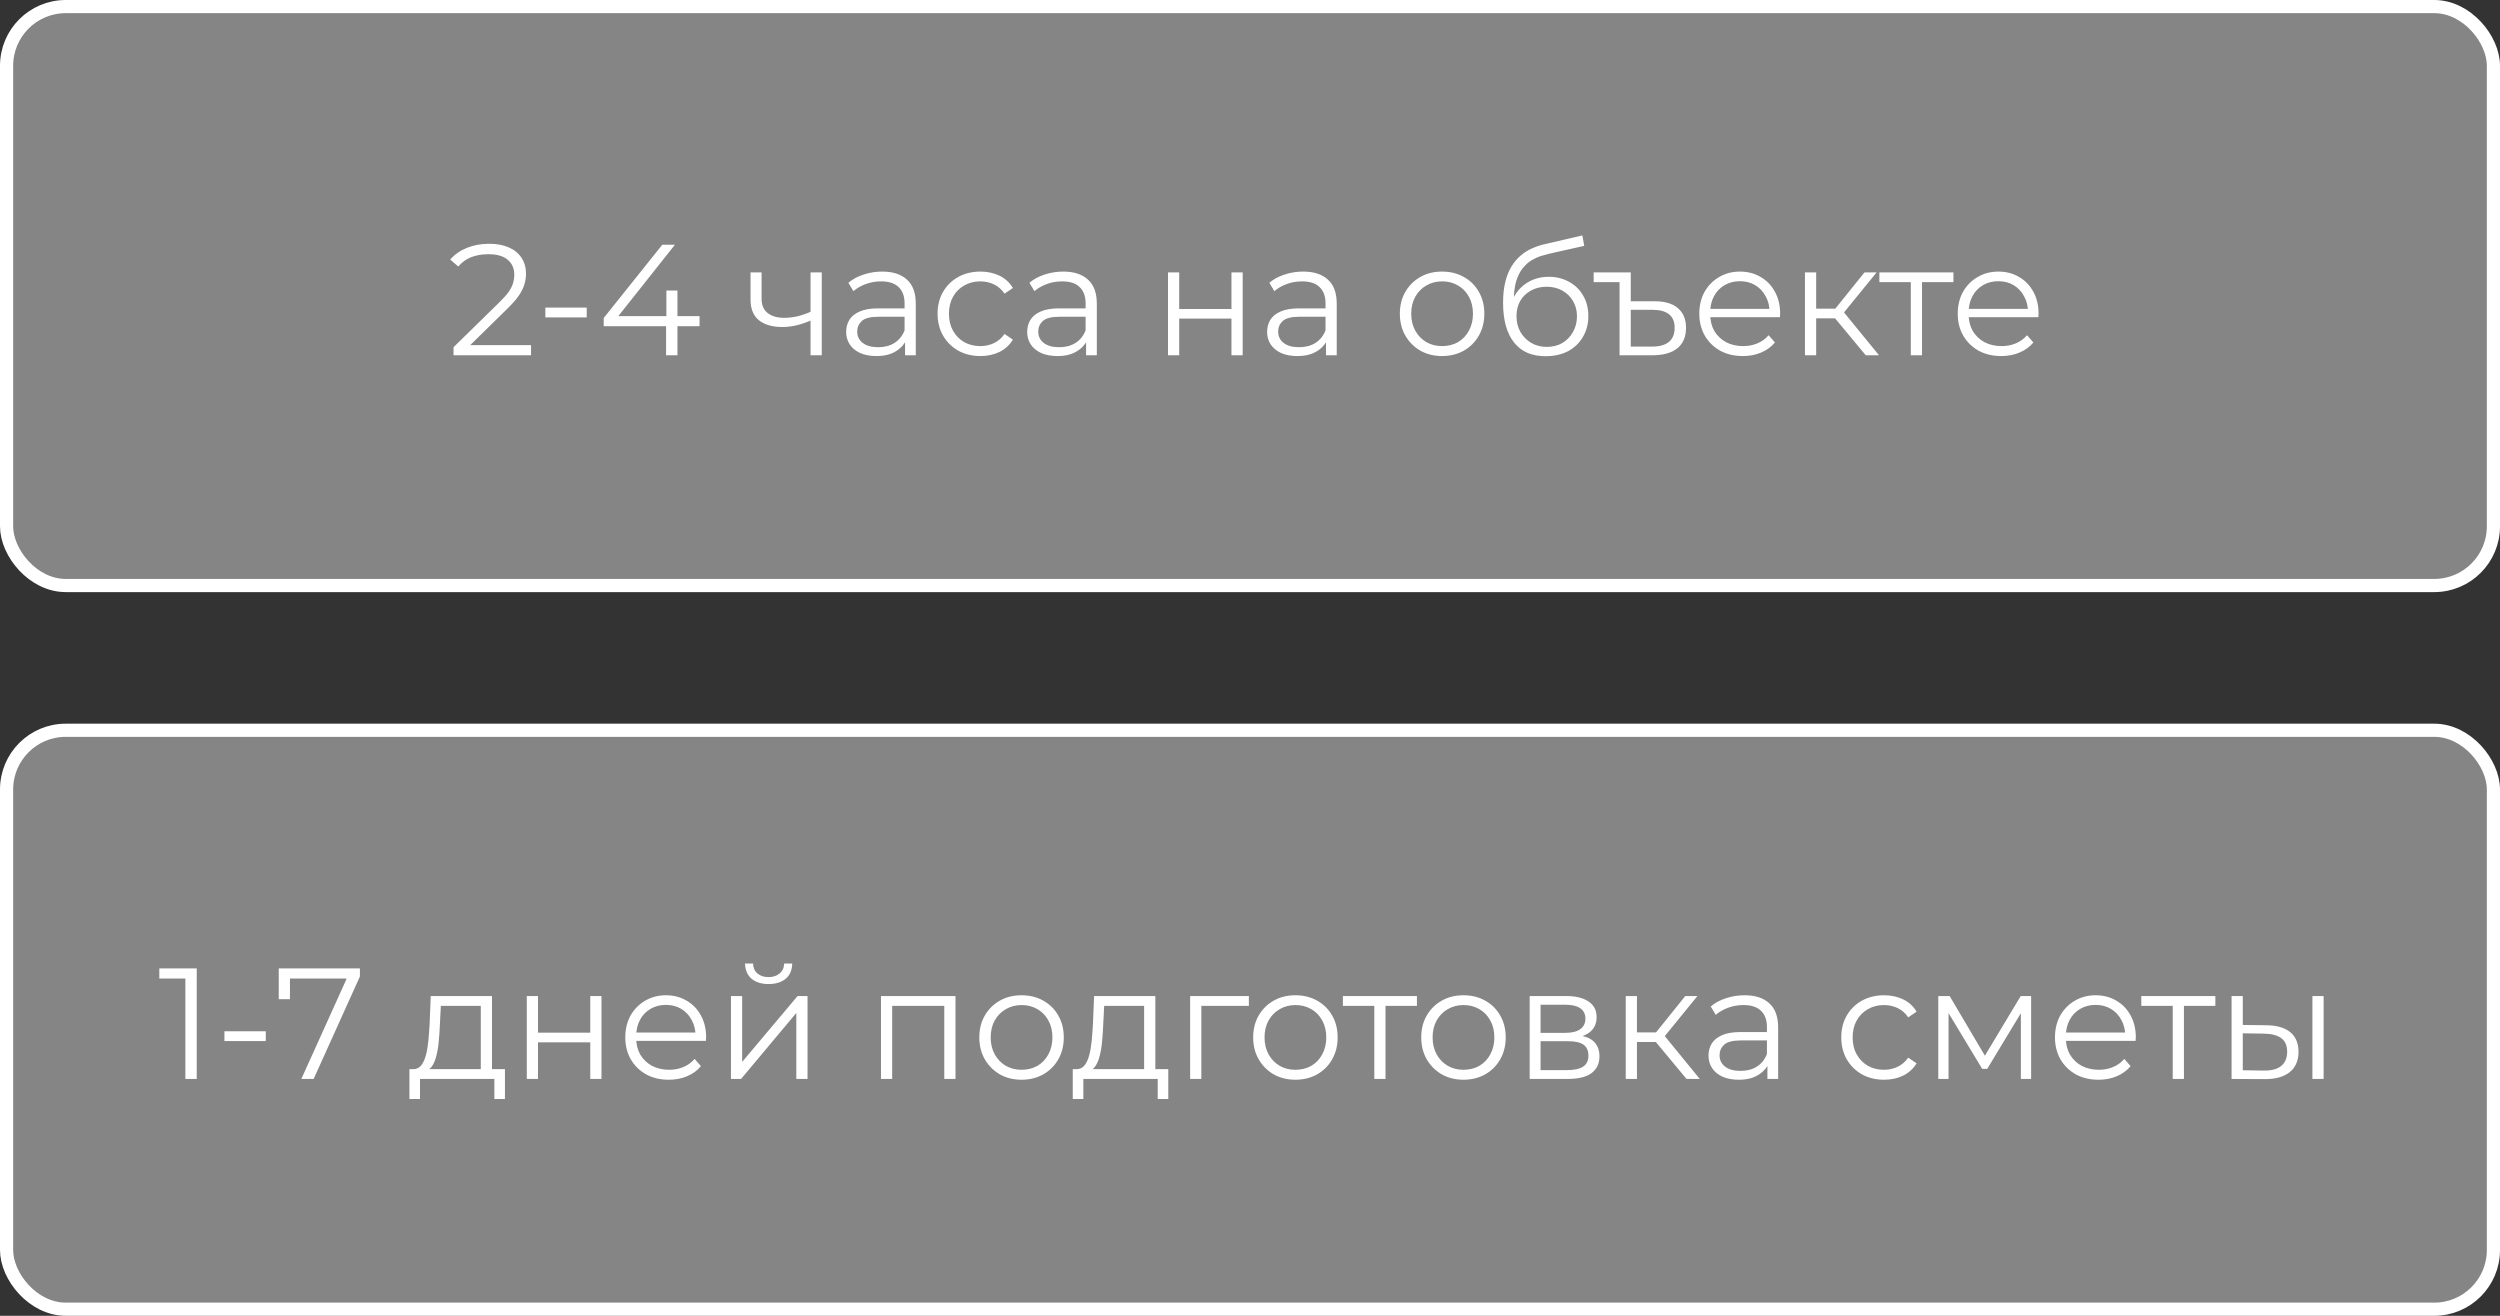
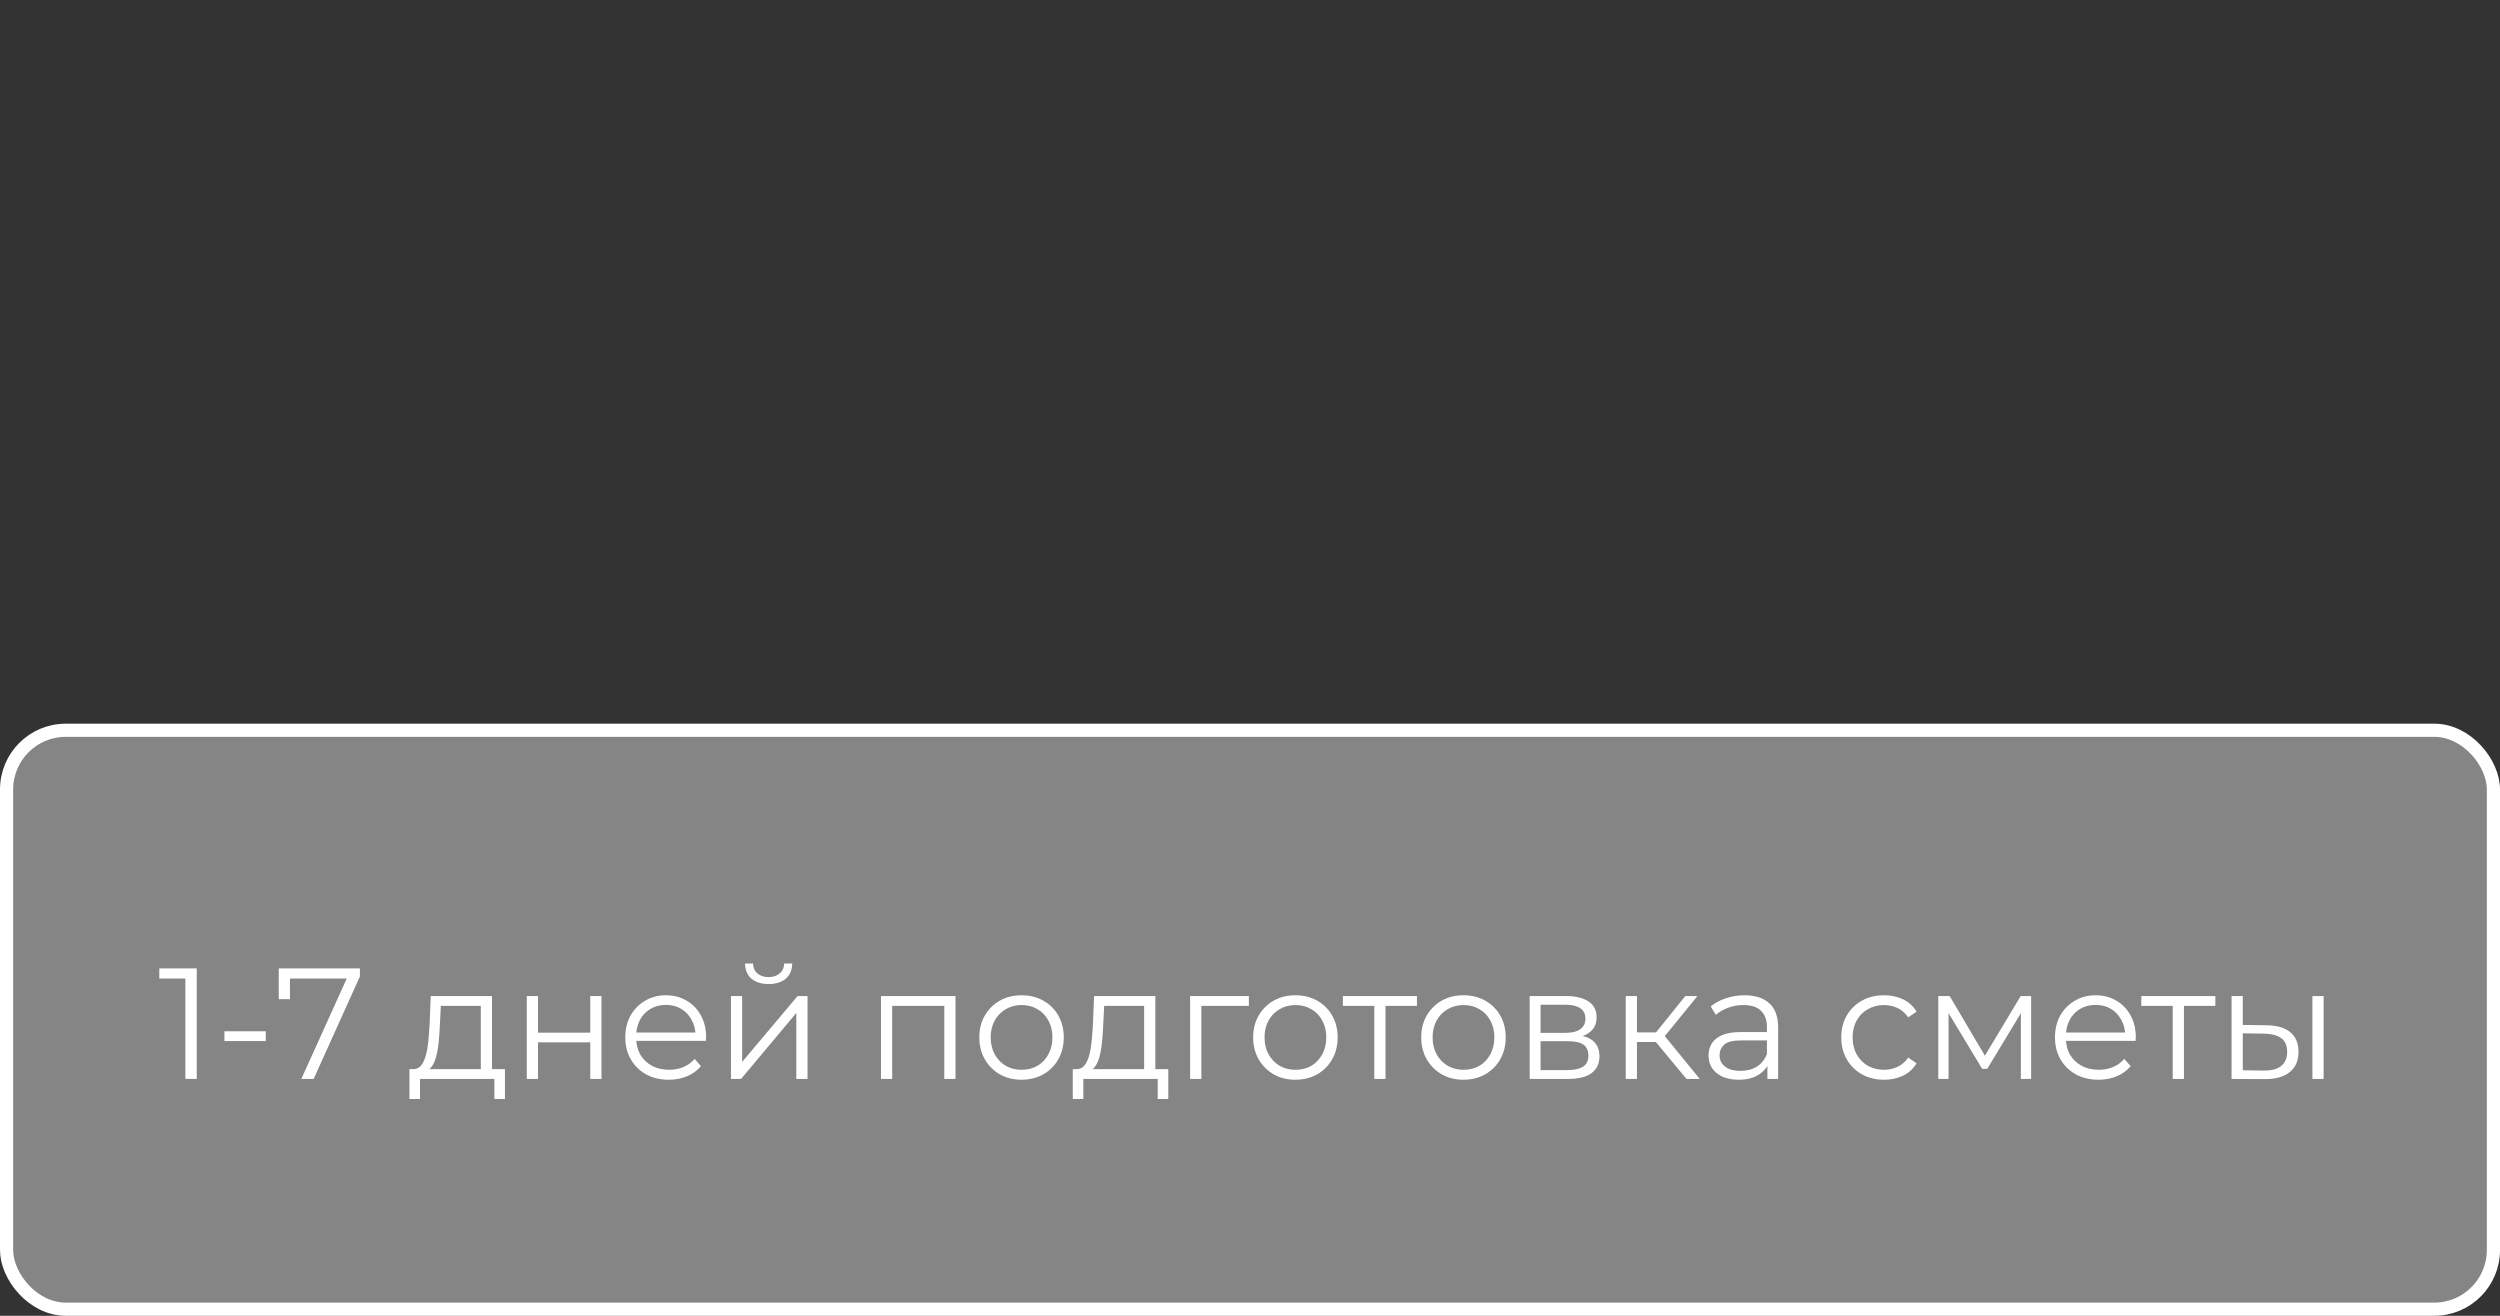
<svg xmlns="http://www.w3.org/2000/svg" width="190" height="100" viewBox="0 0 190 100" fill="none">
  <rect x="0" y="0" width="190" height="100" fill="#333333" stroke="none" />
-   <rect x="0.5" y="0.5" width="189" height="44" rx="4.5" fill="white" fill-opacity="0.4" stroke="white" />
-   <path d="M34.468 27V26.388L37.96 22.968C38.28 22.656 38.52 22.384 38.68 22.152C38.84 21.912 38.948 21.688 39.004 21.48C39.06 21.272 39.088 21.076 39.088 20.892C39.088 20.404 38.92 20.02 38.584 19.74C38.256 19.46 37.768 19.32 37.12 19.32C36.624 19.32 36.184 19.396 35.8 19.548C35.424 19.7 35.1 19.936 34.828 20.256L34.216 19.728C34.544 19.344 34.964 19.048 35.476 18.84C35.988 18.632 36.56 18.528 37.192 18.528C37.76 18.528 38.252 18.62 38.668 18.804C39.084 18.98 39.404 19.24 39.628 19.584C39.86 19.928 39.976 20.332 39.976 20.796C39.976 21.068 39.936 21.336 39.856 21.6C39.784 21.864 39.648 22.144 39.448 22.44C39.256 22.728 38.972 23.056 38.596 23.424L35.392 26.568L35.152 26.232H40.36V27H34.468ZM41.447 24.12V23.376H44.591V24.12H41.447ZM45.882 24.792V24.168L50.334 18.6H51.294L46.878 24.168L46.41 24.024H53.166V24.792H45.882ZM50.622 27V24.792L50.646 24.024V22.08H51.486V27H50.622ZM61.673 24.336C61.305 24.496 60.933 24.624 60.557 24.72C60.189 24.808 59.821 24.852 59.453 24.852C58.709 24.852 58.121 24.684 57.689 24.348C57.257 24.004 57.041 23.476 57.041 22.764V20.7H57.881V22.716C57.881 23.196 58.037 23.556 58.349 23.796C58.661 24.036 59.081 24.156 59.609 24.156C59.929 24.156 60.265 24.116 60.617 24.036C60.969 23.948 61.325 23.824 61.685 23.664L61.673 24.336ZM61.601 27V20.7H62.453V27H61.601ZM68.784 27V25.608L68.748 25.38V23.052C68.748 22.516 68.596 22.104 68.292 21.816C67.996 21.528 67.552 21.384 66.96 21.384C66.552 21.384 66.164 21.452 65.796 21.588C65.428 21.724 65.116 21.904 64.86 22.128L64.476 21.492C64.796 21.22 65.18 21.012 65.628 20.868C66.076 20.716 66.548 20.64 67.044 20.64C67.86 20.64 68.488 20.844 68.928 21.252C69.376 21.652 69.6 22.264 69.6 23.088V27H68.784ZM66.612 27.06C66.14 27.06 65.728 26.984 65.376 26.832C65.032 26.672 64.768 26.456 64.584 26.184C64.4 25.904 64.308 25.584 64.308 25.224C64.308 24.896 64.384 24.6 64.536 24.336C64.696 24.064 64.952 23.848 65.304 23.688C65.664 23.52 66.144 23.436 66.744 23.436H68.916V24.072H66.768C66.16 24.072 65.736 24.18 65.496 24.396C65.264 24.612 65.148 24.88 65.148 25.2C65.148 25.56 65.288 25.848 65.568 26.064C65.848 26.28 66.24 26.388 66.744 26.388C67.224 26.388 67.636 26.28 67.98 26.064C68.332 25.84 68.588 25.52 68.748 25.104L68.94 25.692C68.78 26.108 68.5 26.44 68.1 26.688C67.708 26.936 67.212 27.06 66.612 27.06ZM74.508 27.06C73.884 27.06 73.324 26.924 72.828 26.652C72.34 26.372 71.956 25.992 71.676 25.512C71.396 25.024 71.256 24.468 71.256 23.844C71.256 23.212 71.396 22.656 71.676 22.176C71.956 21.696 72.34 21.32 72.828 21.048C73.324 20.776 73.884 20.64 74.508 20.64C75.044 20.64 75.528 20.744 75.96 20.952C76.392 21.16 76.732 21.472 76.98 21.888L76.344 22.32C76.128 22 75.86 21.764 75.54 21.612C75.22 21.46 74.872 21.384 74.496 21.384C74.048 21.384 73.644 21.488 73.284 21.696C72.924 21.896 72.64 22.18 72.432 22.548C72.224 22.916 72.12 23.348 72.12 23.844C72.12 24.34 72.224 24.772 72.432 25.14C72.64 25.508 72.924 25.796 73.284 26.004C73.644 26.204 74.048 26.304 74.496 26.304C74.872 26.304 75.22 26.228 75.54 26.076C75.86 25.924 76.128 25.692 76.344 25.38L76.98 25.812C76.732 26.22 76.392 26.532 75.96 26.748C75.528 26.956 75.044 27.06 74.508 27.06ZM82.542 27V25.608L82.506 25.38V23.052C82.506 22.516 82.354 22.104 82.05 21.816C81.754 21.528 81.31 21.384 80.718 21.384C80.31 21.384 79.922 21.452 79.554 21.588C79.186 21.724 78.874 21.904 78.618 22.128L78.234 21.492C78.554 21.22 78.938 21.012 79.386 20.868C79.834 20.716 80.306 20.64 80.802 20.64C81.618 20.64 82.246 20.844 82.686 21.252C83.134 21.652 83.358 22.264 83.358 23.088V27H82.542ZM80.37 27.06C79.898 27.06 79.486 26.984 79.134 26.832C78.79 26.672 78.526 26.456 78.342 26.184C78.158 25.904 78.066 25.584 78.066 25.224C78.066 24.896 78.142 24.6 78.294 24.336C78.454 24.064 78.71 23.848 79.062 23.688C79.422 23.52 79.902 23.436 80.502 23.436H82.674V24.072H80.526C79.918 24.072 79.494 24.18 79.254 24.396C79.022 24.612 78.906 24.88 78.906 25.2C78.906 25.56 79.046 25.848 79.326 26.064C79.606 26.28 79.998 26.388 80.502 26.388C80.982 26.388 81.394 26.28 81.738 26.064C82.09 25.84 82.346 25.52 82.506 25.104L82.698 25.692C82.538 26.108 82.258 26.44 81.858 26.688C81.466 26.936 80.97 27.06 80.37 27.06ZM88.767 27V20.7H89.619V23.484H93.591V20.7H94.443V27H93.591V24.216H89.619V27H88.767ZM100.776 27V25.608L100.74 25.38V23.052C100.74 22.516 100.588 22.104 100.284 21.816C99.988 21.528 99.544 21.384 98.952 21.384C98.544 21.384 98.156 21.452 97.788 21.588C97.42 21.724 97.108 21.904 96.852 22.128L96.468 21.492C96.788 21.22 97.172 21.012 97.62 20.868C98.068 20.716 98.54 20.64 99.036 20.64C99.852 20.64 100.48 20.844 100.92 21.252C101.368 21.652 101.592 22.264 101.592 23.088V27H100.776ZM98.604 27.06C98.132 27.06 97.72 26.984 97.368 26.832C97.024 26.672 96.76 26.456 96.576 26.184C96.392 25.904 96.3 25.584 96.3 25.224C96.3 24.896 96.376 24.6 96.528 24.336C96.688 24.064 96.944 23.848 97.296 23.688C97.656 23.52 98.136 23.436 98.736 23.436H100.908V24.072H98.76C98.152 24.072 97.728 24.18 97.488 24.396C97.256 24.612 97.14 24.88 97.14 25.2C97.14 25.56 97.28 25.848 97.56 26.064C97.84 26.28 98.232 26.388 98.736 26.388C99.216 26.388 99.628 26.28 99.972 26.064C100.324 25.84 100.58 25.52 100.74 25.104L100.932 25.692C100.772 26.108 100.492 26.44 100.092 26.688C99.7 26.936 99.204 27.06 98.604 27.06ZM109.593 27.06C108.985 27.06 108.437 26.924 107.949 26.652C107.469 26.372 107.089 25.992 106.809 25.512C106.529 25.024 106.389 24.468 106.389 23.844C106.389 23.212 106.529 22.656 106.809 22.176C107.089 21.696 107.469 21.32 107.949 21.048C108.429 20.776 108.977 20.64 109.593 20.64C110.217 20.64 110.769 20.776 111.249 21.048C111.737 21.32 112.117 21.696 112.389 22.176C112.669 22.656 112.809 23.212 112.809 23.844C112.809 24.468 112.669 25.024 112.389 25.512C112.117 25.992 111.737 26.372 111.249 26.652C110.761 26.924 110.209 27.06 109.593 27.06ZM109.593 26.304C110.049 26.304 110.453 26.204 110.805 26.004C111.157 25.796 111.433 25.508 111.633 25.14C111.841 24.764 111.945 24.332 111.945 23.844C111.945 23.348 111.841 22.916 111.633 22.548C111.433 22.18 111.157 21.896 110.805 21.696C110.453 21.488 110.053 21.384 109.605 21.384C109.157 21.384 108.757 21.488 108.405 21.696C108.053 21.896 107.773 22.18 107.565 22.548C107.357 22.916 107.253 23.348 107.253 23.844C107.253 24.332 107.357 24.764 107.565 25.14C107.773 25.508 108.053 25.796 108.405 26.004C108.757 26.204 109.153 26.304 109.593 26.304ZM117.462 27.072C116.95 27.072 116.494 26.988 116.094 26.82C115.702 26.652 115.366 26.396 115.086 26.052C114.806 25.708 114.594 25.284 114.45 24.78C114.306 24.268 114.234 23.676 114.234 23.004C114.234 22.404 114.29 21.88 114.402 21.432C114.514 20.976 114.67 20.584 114.87 20.256C115.07 19.928 115.302 19.652 115.566 19.428C115.838 19.196 116.13 19.012 116.442 18.876C116.762 18.732 117.09 18.624 117.426 18.552L120.258 17.892L120.402 18.684L117.738 19.284C117.57 19.324 117.366 19.38 117.126 19.452C116.894 19.524 116.654 19.632 116.406 19.776C116.166 19.92 115.942 20.12 115.734 20.376C115.526 20.632 115.358 20.964 115.23 21.372C115.11 21.772 115.05 22.272 115.05 22.872C115.05 23 115.054 23.104 115.062 23.184C115.07 23.256 115.078 23.336 115.086 23.424C115.102 23.504 115.114 23.624 115.122 23.784L114.75 23.472C114.838 22.984 115.018 22.56 115.29 22.2C115.562 21.832 115.902 21.548 116.31 21.348C116.726 21.14 117.186 21.036 117.69 21.036C118.274 21.036 118.794 21.164 119.25 21.42C119.706 21.668 120.062 22.016 120.318 22.464C120.582 22.912 120.714 23.432 120.714 24.024C120.714 24.608 120.578 25.132 120.306 25.596C120.042 26.06 119.666 26.424 119.178 26.688C118.69 26.944 118.118 27.072 117.462 27.072ZM117.558 26.364C118.006 26.364 118.402 26.264 118.746 26.064C119.09 25.856 119.358 25.576 119.55 25.224C119.75 24.872 119.85 24.476 119.85 24.036C119.85 23.604 119.75 23.22 119.55 22.884C119.358 22.548 119.09 22.284 118.746 22.092C118.402 21.892 118.002 21.792 117.546 21.792C117.098 21.792 116.702 21.888 116.358 22.08C116.014 22.264 115.742 22.524 115.542 22.86C115.35 23.196 115.254 23.584 115.254 24.024C115.254 24.464 115.35 24.86 115.542 25.212C115.742 25.564 116.014 25.844 116.358 26.052C116.71 26.26 117.11 26.364 117.558 26.364ZM125.75 22.896C126.534 22.896 127.126 23.072 127.526 23.424C127.934 23.776 128.138 24.272 128.138 24.912C128.138 25.592 127.918 26.112 127.478 26.472C127.038 26.824 126.406 27 125.582 27H123.086V21.444H121.118V20.7H123.938V22.896H125.75ZM125.57 26.34C126.13 26.34 126.554 26.22 126.842 25.98C127.13 25.74 127.274 25.384 127.274 24.912C127.274 24 126.706 23.544 125.57 23.544H123.938V26.34H125.57ZM132.459 27.06C131.803 27.06 131.227 26.924 130.731 26.652C130.235 26.372 129.847 25.992 129.567 25.512C129.287 25.024 129.147 24.468 129.147 23.844C129.147 23.22 129.279 22.668 129.543 22.188C129.815 21.708 130.183 21.332 130.647 21.06C131.119 20.78 131.647 20.64 132.231 20.64C132.823 20.64 133.347 20.776 133.803 21.048C134.267 21.312 134.631 21.688 134.895 22.176C135.159 22.656 135.291 23.212 135.291 23.844C135.291 23.884 135.287 23.928 135.279 23.976C135.279 24.016 135.279 24.06 135.279 24.108H129.795V23.472H134.823L134.487 23.724C134.487 23.268 134.387 22.864 134.187 22.512C133.995 22.152 133.731 21.872 133.395 21.672C133.059 21.472 132.671 21.372 132.231 21.372C131.799 21.372 131.411 21.472 131.067 21.672C130.723 21.872 130.455 22.152 130.263 22.512C130.071 22.872 129.975 23.284 129.975 23.748V23.88C129.975 24.36 130.079 24.784 130.287 25.152C130.503 25.512 130.799 25.796 131.175 26.004C131.559 26.204 131.995 26.304 132.483 26.304C132.867 26.304 133.223 26.236 133.551 26.1C133.887 25.964 134.175 25.756 134.415 25.476L134.895 26.028C134.615 26.364 134.263 26.62 133.839 26.796C133.423 26.972 132.963 27.06 132.459 27.06ZM141.797 27L139.205 23.88L139.913 23.46L142.805 27H141.797ZM137.177 27V20.7H138.029V27H137.177ZM137.765 24.192V23.46H139.793V24.192H137.765ZM139.985 23.94L139.193 23.82L141.701 20.7H142.625L139.985 23.94ZM145.221 27V21.216L145.437 21.444H142.833V20.7H148.461V21.444H145.857L146.073 21.216V27H145.221ZM152.1 27.06C151.444 27.06 150.868 26.924 150.372 26.652C149.876 26.372 149.488 25.992 149.208 25.512C148.928 25.024 148.788 24.468 148.788 23.844C148.788 23.22 148.92 22.668 149.184 22.188C149.456 21.708 149.824 21.332 150.288 21.06C150.76 20.78 151.288 20.64 151.872 20.64C152.464 20.64 152.988 20.776 153.444 21.048C153.908 21.312 154.272 21.688 154.536 22.176C154.8 22.656 154.932 23.212 154.932 23.844C154.932 23.884 154.928 23.928 154.92 23.976C154.92 24.016 154.92 24.06 154.92 24.108H149.436V23.472H154.464L154.128 23.724C154.128 23.268 154.028 22.864 153.828 22.512C153.636 22.152 153.372 21.872 153.036 21.672C152.7 21.472 152.312 21.372 151.872 21.372C151.44 21.372 151.052 21.472 150.708 21.672C150.364 21.872 150.096 22.152 149.904 22.512C149.712 22.872 149.616 23.284 149.616 23.748V23.88C149.616 24.36 149.72 24.784 149.928 25.152C150.144 25.512 150.44 25.796 150.816 26.004C151.2 26.204 151.636 26.304 152.124 26.304C152.508 26.304 152.864 26.236 153.192 26.1C153.528 25.964 153.816 25.756 154.056 25.476L154.536 26.028C154.256 26.364 153.904 26.62 153.48 26.796C153.064 26.972 152.604 27.06 152.1 27.06Z" fill="white" />
  <rect x="0.5" y="55.5" width="189" height="44" rx="4.5" fill="white" fill-opacity="0.4" stroke="white" />
  <path d="M14.088 82V73.96L14.472 74.368H12.108V73.6H14.952V82H14.088ZM17.056 79.12V78.376H20.2V79.12H17.056ZM22.901 82L26.525 73.984L26.789 74.368H21.593L22.037 73.948V75.94H21.185V73.6H27.353V74.212L23.837 82H22.901ZM36.54 81.592V76.444H33.504L33.432 77.848C33.416 78.272 33.388 78.688 33.348 79.096C33.316 79.504 33.256 79.88 33.168 80.224C33.088 80.56 32.972 80.836 32.82 81.052C32.668 81.26 32.472 81.38 32.232 81.412L31.38 81.256C31.628 81.264 31.832 81.176 31.992 80.992C32.152 80.8 32.276 80.54 32.364 80.212C32.452 79.884 32.516 79.512 32.556 79.096C32.596 78.672 32.628 78.24 32.652 77.8L32.736 75.7H37.392V81.592H36.54ZM31.116 83.524V81.256H38.376V83.524H37.572V82H31.92V83.524H31.116ZM40.036 82V75.7H40.888V78.484H44.86V75.7H45.712V82H44.86V79.216H40.888V82H40.036ZM50.834 82.06C50.178 82.06 49.602 81.924 49.106 81.652C48.61 81.372 48.222 80.992 47.942 80.512C47.662 80.024 47.522 79.468 47.522 78.844C47.522 78.22 47.654 77.668 47.918 77.188C48.19 76.708 48.558 76.332 49.022 76.06C49.494 75.78 50.022 75.64 50.606 75.64C51.198 75.64 51.722 75.776 52.178 76.048C52.642 76.312 53.006 76.688 53.27 77.176C53.534 77.656 53.666 78.212 53.666 78.844C53.666 78.884 53.662 78.928 53.654 78.976C53.654 79.016 53.654 79.06 53.654 79.108H48.17V78.472H53.198L52.862 78.724C52.862 78.268 52.762 77.864 52.562 77.512C52.37 77.152 52.106 76.872 51.77 76.672C51.434 76.472 51.046 76.372 50.606 76.372C50.174 76.372 49.786 76.472 49.442 76.672C49.098 76.872 48.83 77.152 48.638 77.512C48.446 77.872 48.35 78.284 48.35 78.748V78.88C48.35 79.36 48.454 79.784 48.662 80.152C48.878 80.512 49.174 80.796 49.55 81.004C49.934 81.204 50.37 81.304 50.858 81.304C51.242 81.304 51.598 81.236 51.926 81.1C52.262 80.964 52.55 80.756 52.79 80.476L53.27 81.028C52.99 81.364 52.638 81.62 52.214 81.796C51.798 81.972 51.338 82.06 50.834 82.06ZM55.552 82V75.7H56.404V80.704L60.616 75.7H61.372V82H60.52V76.984L56.32 82H55.552ZM58.408 74.788C57.88 74.788 57.452 74.656 57.124 74.392C56.804 74.12 56.636 73.732 56.62 73.228H57.232C57.24 73.548 57.352 73.8 57.568 73.984C57.784 74.168 58.064 74.26 58.408 74.26C58.752 74.26 59.032 74.168 59.248 73.984C59.472 73.8 59.588 73.548 59.596 73.228H60.208C60.2 73.732 60.032 74.12 59.704 74.392C59.376 74.656 58.944 74.788 58.408 74.788ZM66.954 82V75.7H72.618V82H71.766V76.216L71.982 76.444H67.59L67.806 76.216V82H66.954ZM77.632 82.06C77.024 82.06 76.476 81.924 75.988 81.652C75.508 81.372 75.128 80.992 74.848 80.512C74.568 80.024 74.428 79.468 74.428 78.844C74.428 78.212 74.568 77.656 74.848 77.176C75.128 76.696 75.508 76.32 75.988 76.048C76.468 75.776 77.016 75.64 77.632 75.64C78.256 75.64 78.808 75.776 79.288 76.048C79.776 76.32 80.156 76.696 80.428 77.176C80.708 77.656 80.848 78.212 80.848 78.844C80.848 79.468 80.708 80.024 80.428 80.512C80.156 80.992 79.776 81.372 79.288 81.652C78.8 81.924 78.248 82.06 77.632 82.06ZM77.632 81.304C78.088 81.304 78.492 81.204 78.844 81.004C79.196 80.796 79.472 80.508 79.672 80.14C79.88 79.764 79.984 79.332 79.984 78.844C79.984 78.348 79.88 77.916 79.672 77.548C79.472 77.18 79.196 76.896 78.844 76.696C78.492 76.488 78.092 76.384 77.644 76.384C77.196 76.384 76.796 76.488 76.444 76.696C76.092 76.896 75.812 77.18 75.604 77.548C75.396 77.916 75.292 78.348 75.292 78.844C75.292 79.332 75.396 79.764 75.604 80.14C75.812 80.508 76.092 80.796 76.444 81.004C76.796 81.204 77.192 81.304 77.632 81.304ZM86.954 81.592V76.444H83.918L83.846 77.848C83.83 78.272 83.802 78.688 83.762 79.096C83.73 79.504 83.67 79.88 83.582 80.224C83.502 80.56 83.386 80.836 83.234 81.052C83.082 81.26 82.886 81.38 82.646 81.412L81.794 81.256C82.042 81.264 82.246 81.176 82.406 80.992C82.566 80.8 82.69 80.54 82.778 80.212C82.866 79.884 82.93 79.512 82.97 79.096C83.01 78.672 83.042 78.24 83.066 77.8L83.15 75.7H87.806V81.592H86.954ZM81.53 83.524V81.256H88.79V83.524H87.986V82H82.334V83.524H81.53ZM90.45 82V75.7H94.914V76.444H91.086L91.302 76.228V82H90.45ZM98.445 82.06C97.837 82.06 97.289 81.924 96.801 81.652C96.321 81.372 95.941 80.992 95.661 80.512C95.381 80.024 95.241 79.468 95.241 78.844C95.241 78.212 95.381 77.656 95.661 77.176C95.941 76.696 96.321 76.32 96.801 76.048C97.281 75.776 97.829 75.64 98.445 75.64C99.069 75.64 99.621 75.776 100.101 76.048C100.589 76.32 100.969 76.696 101.241 77.176C101.521 77.656 101.661 78.212 101.661 78.844C101.661 79.468 101.521 80.024 101.241 80.512C100.969 80.992 100.589 81.372 100.101 81.652C99.613 81.924 99.061 82.06 98.445 82.06ZM98.445 81.304C98.901 81.304 99.305 81.204 99.657 81.004C100.009 80.796 100.285 80.508 100.485 80.14C100.693 79.764 100.797 79.332 100.797 78.844C100.797 78.348 100.693 77.916 100.485 77.548C100.285 77.18 100.009 76.896 99.657 76.696C99.305 76.488 98.905 76.384 98.457 76.384C98.009 76.384 97.609 76.488 97.257 76.696C96.905 76.896 96.625 77.18 96.417 77.548C96.209 77.916 96.105 78.348 96.105 78.844C96.105 79.332 96.209 79.764 96.417 80.14C96.625 80.508 96.905 80.796 97.257 81.004C97.609 81.204 98.005 81.304 98.445 81.304ZM104.447 82V76.216L104.663 76.444H102.059V75.7H107.687V76.444H105.083L105.299 76.216V82H104.447ZM111.218 82.06C110.61 82.06 110.062 81.924 109.574 81.652C109.094 81.372 108.714 80.992 108.434 80.512C108.154 80.024 108.014 79.468 108.014 78.844C108.014 78.212 108.154 77.656 108.434 77.176C108.714 76.696 109.094 76.32 109.574 76.048C110.054 75.776 110.602 75.64 111.218 75.64C111.842 75.64 112.394 75.776 112.874 76.048C113.362 76.32 113.742 76.696 114.014 77.176C114.294 77.656 114.434 78.212 114.434 78.844C114.434 79.468 114.294 80.024 114.014 80.512C113.742 80.992 113.362 81.372 112.874 81.652C112.386 81.924 111.834 82.06 111.218 82.06ZM111.218 81.304C111.674 81.304 112.078 81.204 112.43 81.004C112.782 80.796 113.058 80.508 113.258 80.14C113.466 79.764 113.57 79.332 113.57 78.844C113.57 78.348 113.466 77.916 113.258 77.548C113.058 77.18 112.782 76.896 112.43 76.696C112.078 76.488 111.678 76.384 111.23 76.384C110.782 76.384 110.382 76.488 110.03 76.696C109.678 76.896 109.398 77.18 109.19 77.548C108.982 77.916 108.878 78.348 108.878 78.844C108.878 79.332 108.982 79.764 109.19 80.14C109.398 80.508 109.678 80.796 110.03 81.004C110.382 81.204 110.778 81.304 111.218 81.304ZM116.255 82V75.7H119.039C119.751 75.7 120.311 75.836 120.719 76.108C121.135 76.38 121.343 76.78 121.343 77.308C121.343 77.82 121.147 78.216 120.755 78.496C120.363 78.768 119.847 78.904 119.207 78.904L119.375 78.652C120.127 78.652 120.679 78.792 121.031 79.072C121.383 79.352 121.559 79.756 121.559 80.284C121.559 80.828 121.359 81.252 120.959 81.556C120.567 81.852 119.955 82 119.123 82H116.255ZM117.083 81.328H119.087C119.623 81.328 120.027 81.244 120.299 81.076C120.579 80.9 120.719 80.62 120.719 80.236C120.719 79.852 120.595 79.572 120.347 79.396C120.099 79.22 119.707 79.132 119.171 79.132H117.083V81.328ZM117.083 78.496H118.979C119.467 78.496 119.839 78.404 120.095 78.22C120.359 78.036 120.491 77.768 120.491 77.416C120.491 77.064 120.359 76.8 120.095 76.624C119.839 76.448 119.467 76.36 118.979 76.36H117.083V78.496ZM128.176 82L125.584 78.88L126.292 78.46L129.184 82H128.176ZM123.556 82V75.7H124.408V82H123.556ZM124.144 79.192V78.46H126.172V79.192H124.144ZM126.364 78.94L125.572 78.82L128.08 75.7H129.004L126.364 78.94ZM134.323 82V80.608L134.287 80.38V78.052C134.287 77.516 134.135 77.104 133.831 76.816C133.535 76.528 133.091 76.384 132.499 76.384C132.091 76.384 131.703 76.452 131.335 76.588C130.967 76.724 130.655 76.904 130.399 77.128L130.015 76.492C130.335 76.22 130.719 76.012 131.167 75.868C131.615 75.716 132.087 75.64 132.583 75.64C133.399 75.64 134.027 75.844 134.467 76.252C134.915 76.652 135.139 77.264 135.139 78.088V82H134.323ZM132.151 82.06C131.679 82.06 131.267 81.984 130.915 81.832C130.571 81.672 130.307 81.456 130.123 81.184C129.939 80.904 129.847 80.584 129.847 80.224C129.847 79.896 129.923 79.6 130.075 79.336C130.235 79.064 130.491 78.848 130.843 78.688C131.203 78.52 131.683 78.436 132.283 78.436H134.455V79.072H132.307C131.699 79.072 131.275 79.18 131.035 79.396C130.803 79.612 130.687 79.88 130.687 80.2C130.687 80.56 130.827 80.848 131.107 81.064C131.387 81.28 131.779 81.388 132.283 81.388C132.763 81.388 133.175 81.28 133.519 81.064C133.871 80.84 134.127 80.52 134.287 80.104L134.479 80.692C134.319 81.108 134.039 81.44 133.639 81.688C133.247 81.936 132.751 82.06 132.151 82.06ZM143.188 82.06C142.564 82.06 142.004 81.924 141.508 81.652C141.02 81.372 140.636 80.992 140.356 80.512C140.076 80.024 139.936 79.468 139.936 78.844C139.936 78.212 140.076 77.656 140.356 77.176C140.636 76.696 141.02 76.32 141.508 76.048C142.004 75.776 142.564 75.64 143.188 75.64C143.724 75.64 144.208 75.744 144.64 75.952C145.072 76.16 145.412 76.472 145.66 76.888L145.024 77.32C144.808 77 144.54 76.764 144.22 76.612C143.9 76.46 143.552 76.384 143.176 76.384C142.728 76.384 142.324 76.488 141.964 76.696C141.604 76.896 141.32 77.18 141.112 77.548C140.904 77.916 140.8 78.348 140.8 78.844C140.8 79.34 140.904 79.772 141.112 80.14C141.32 80.508 141.604 80.796 141.964 81.004C142.324 81.204 142.728 81.304 143.176 81.304C143.552 81.304 143.9 81.228 144.22 81.076C144.54 80.924 144.808 80.692 145.024 80.38L145.66 80.812C145.412 81.22 145.072 81.532 144.64 81.748C144.208 81.956 143.724 82.06 143.188 82.06ZM147.31 82V75.7H148.174L151.03 80.536H150.67L153.574 75.7H154.366V82H153.586V76.672L153.742 76.744L151.03 81.232H150.646L147.91 76.696L148.09 76.66V82H147.31ZM159.49 82.06C158.834 82.06 158.258 81.924 157.762 81.652C157.266 81.372 156.878 80.992 156.598 80.512C156.318 80.024 156.178 79.468 156.178 78.844C156.178 78.22 156.31 77.668 156.574 77.188C156.846 76.708 157.214 76.332 157.678 76.06C158.15 75.78 158.678 75.64 159.262 75.64C159.854 75.64 160.378 75.776 160.834 76.048C161.298 76.312 161.662 76.688 161.926 77.176C162.19 77.656 162.322 78.212 162.322 78.844C162.322 78.884 162.318 78.928 162.31 78.976C162.31 79.016 162.31 79.06 162.31 79.108H156.826V78.472H161.854L161.518 78.724C161.518 78.268 161.418 77.864 161.218 77.512C161.026 77.152 160.762 76.872 160.426 76.672C160.09 76.472 159.702 76.372 159.262 76.372C158.83 76.372 158.442 76.472 158.098 76.672C157.754 76.872 157.486 77.152 157.294 77.512C157.102 77.872 157.006 78.284 157.006 78.748V78.88C157.006 79.36 157.11 79.784 157.318 80.152C157.534 80.512 157.83 80.796 158.206 81.004C158.59 81.204 159.026 81.304 159.514 81.304C159.898 81.304 160.254 81.236 160.582 81.1C160.918 80.964 161.206 80.756 161.446 80.476L161.926 81.028C161.646 81.364 161.294 81.62 160.87 81.796C160.454 81.972 159.994 82.06 159.49 82.06ZM165.127 82V76.216L165.343 76.444H162.739V75.7H168.367V76.444H165.763L165.979 76.216V82H165.127ZM175.743 82V75.7H176.595V82H175.743ZM172.251 77.92C173.043 77.928 173.647 78.104 174.063 78.448C174.479 78.792 174.687 79.288 174.687 79.936C174.687 80.608 174.463 81.124 174.015 81.484C173.567 81.844 172.927 82.02 172.095 82.012L169.599 82V75.7H170.451V77.896L172.251 77.92ZM172.035 81.364C172.627 81.372 173.071 81.256 173.367 81.016C173.671 80.768 173.823 80.408 173.823 79.936C173.823 79.464 173.675 79.12 173.379 78.904C173.083 78.68 172.635 78.564 172.035 78.556L170.451 78.532V81.34L172.035 81.364Z" fill="white" />
</svg>